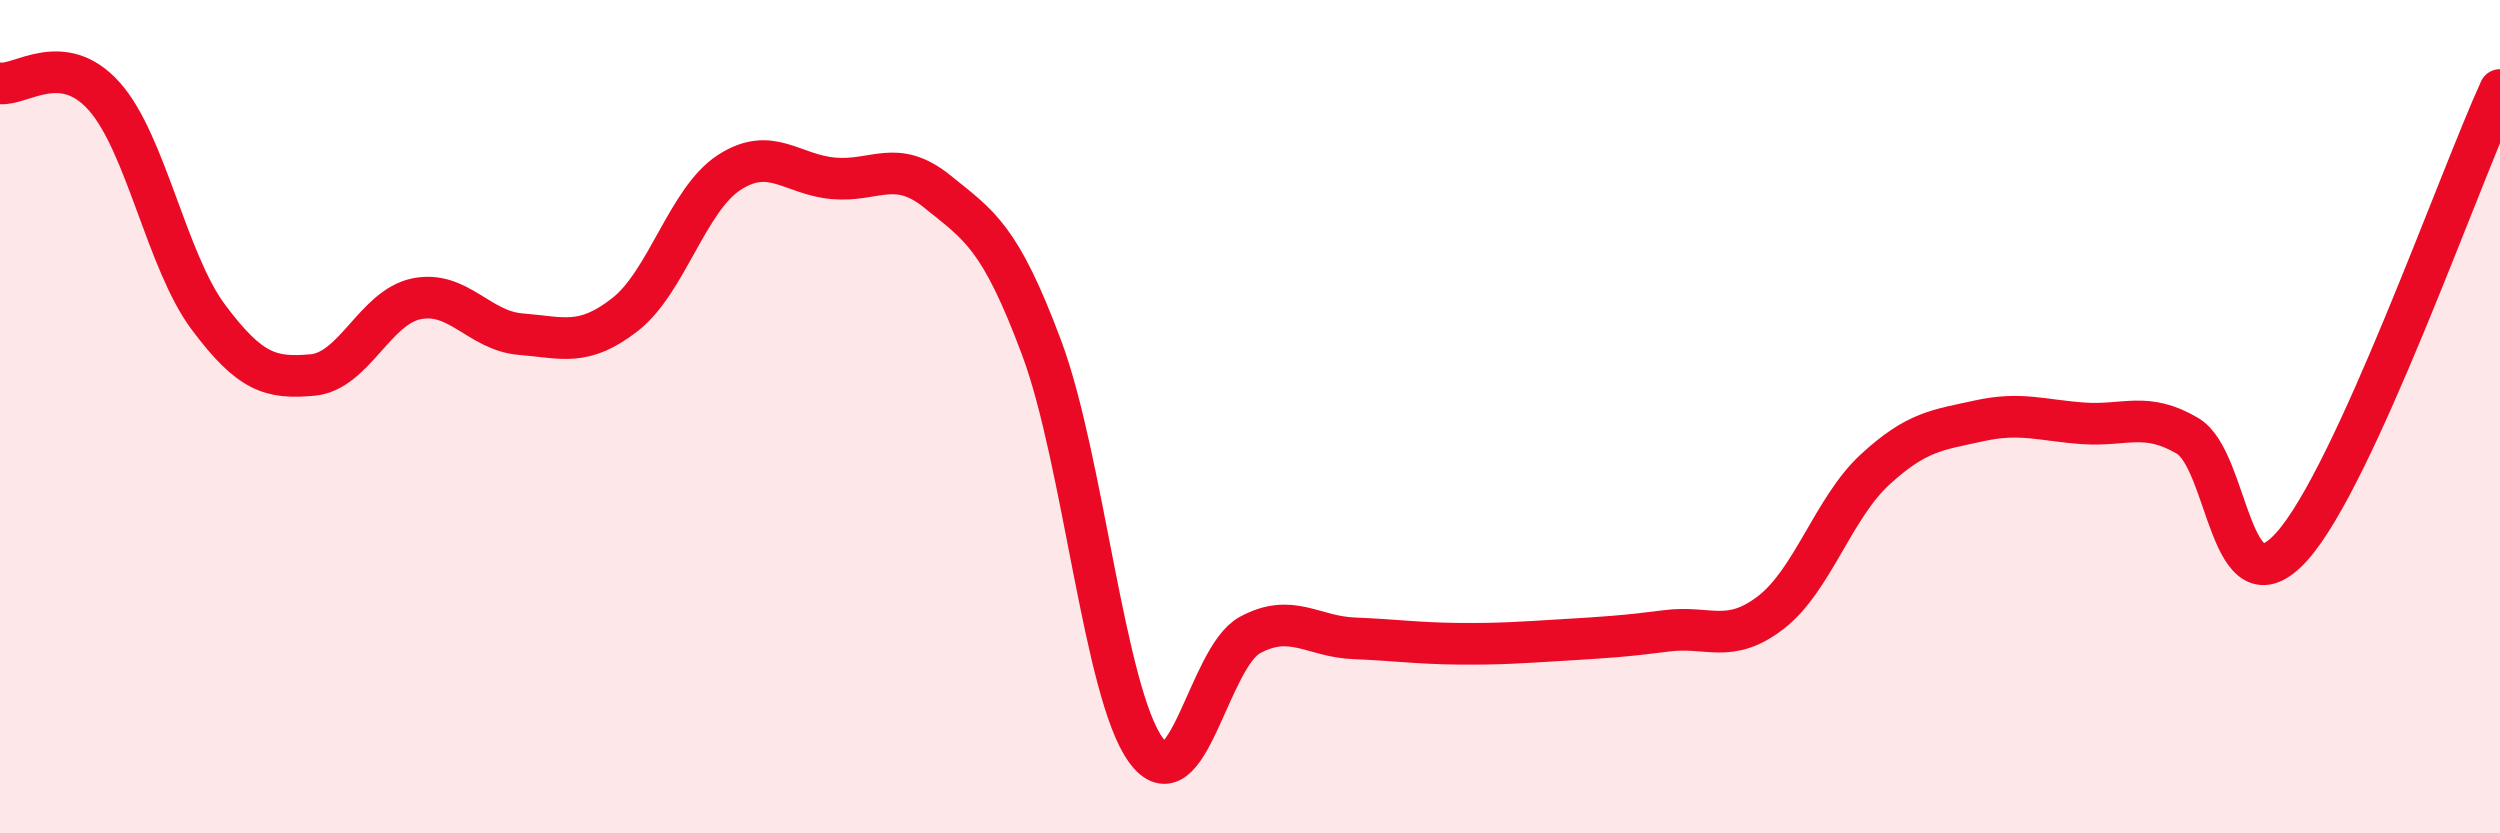
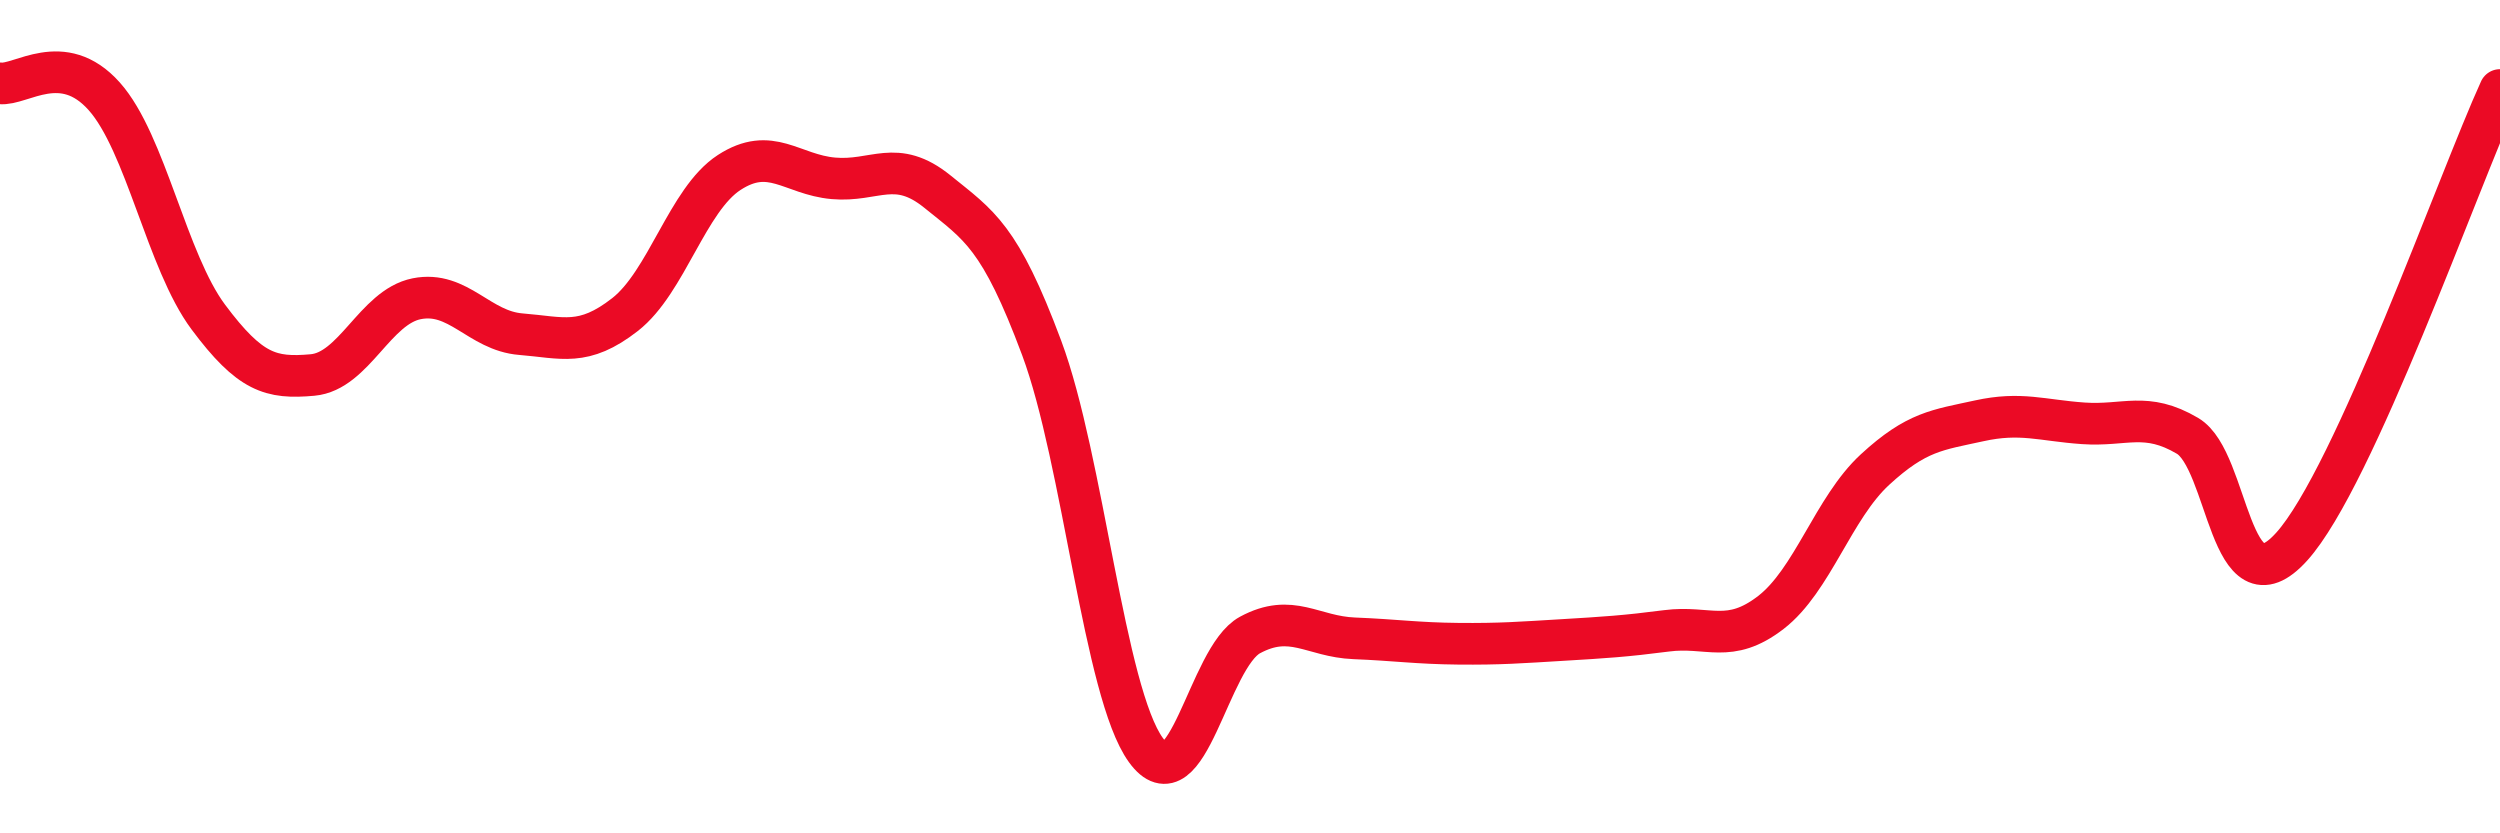
<svg xmlns="http://www.w3.org/2000/svg" width="60" height="20" viewBox="0 0 60 20">
-   <path d="M 0,2 C 0.5,2.06 1.5,1.19 2.5,2.31 C 3.5,3.43 4,6.27 5,7.61 C 6,8.95 6.5,9.09 7.5,9 C 8.5,8.91 9,7.37 10,7.17 C 11,6.97 11.5,7.94 12.5,8.02 C 13.5,8.1 14,8.33 15,7.55 C 16,6.77 16.5,4.79 17.5,4.14 C 18.5,3.49 19,4.19 20,4.28 C 21,4.37 21.5,3.79 22.5,4.6 C 23.5,5.41 24,5.67 25,8.35 C 26,11.03 26.5,16.62 27.5,18 C 28.5,19.38 29,15.78 30,15.24 C 31,14.7 31.5,15.28 32.5,15.32 C 33.5,15.36 34,15.44 35,15.45 C 36,15.46 36.5,15.42 37.5,15.36 C 38.5,15.3 39,15.27 40,15.14 C 41,15.01 41.5,15.47 42.5,14.7 C 43.5,13.93 44,12.19 45,11.27 C 46,10.35 46.5,10.32 47.5,10.1 C 48.5,9.88 49,10.09 50,10.16 C 51,10.23 51.5,9.87 52.5,10.46 C 53.5,11.05 53.5,14.78 55,13.12 C 56.5,11.46 59,4.35 60,2.16L60 20L0 20Z" fill="#EB0A25" opacity="0.1" stroke-linecap="round" stroke-linejoin="round" />
  <path d="M 0,2 C 0.5,2.06 1.5,1.19 2.5,2.31 C 3.5,3.43 4,6.27 5,7.61 C 6,8.95 6.5,9.09 7.5,9 C 8.5,8.91 9,7.37 10,7.17 C 11,6.97 11.5,7.94 12.5,8.02 C 13.5,8.1 14,8.33 15,7.55 C 16,6.77 16.5,4.79 17.5,4.14 C 18.5,3.49 19,4.19 20,4.28 C 21,4.37 21.5,3.79 22.5,4.6 C 23.5,5.41 24,5.67 25,8.35 C 26,11.03 26.5,16.62 27.5,18 C 28.5,19.38 29,15.78 30,15.24 C 31,14.7 31.5,15.28 32.5,15.32 C 33.5,15.36 34,15.44 35,15.45 C 36,15.46 36.5,15.42 37.5,15.36 C 38.5,15.3 39,15.27 40,15.14 C 41,15.01 41.5,15.47 42.5,14.7 C 43.5,13.93 44,12.19 45,11.27 C 46,10.35 46.5,10.32 47.5,10.1 C 48.5,9.88 49,10.09 50,10.16 C 51,10.23 51.5,9.87 52.5,10.46 C 53.5,11.05 53.5,14.78 55,13.12 C 56.5,11.46 59,4.35 60,2.16" stroke="#EB0A25" stroke-width="1" fill="none" stroke-linecap="round" stroke-linejoin="round" />
</svg>